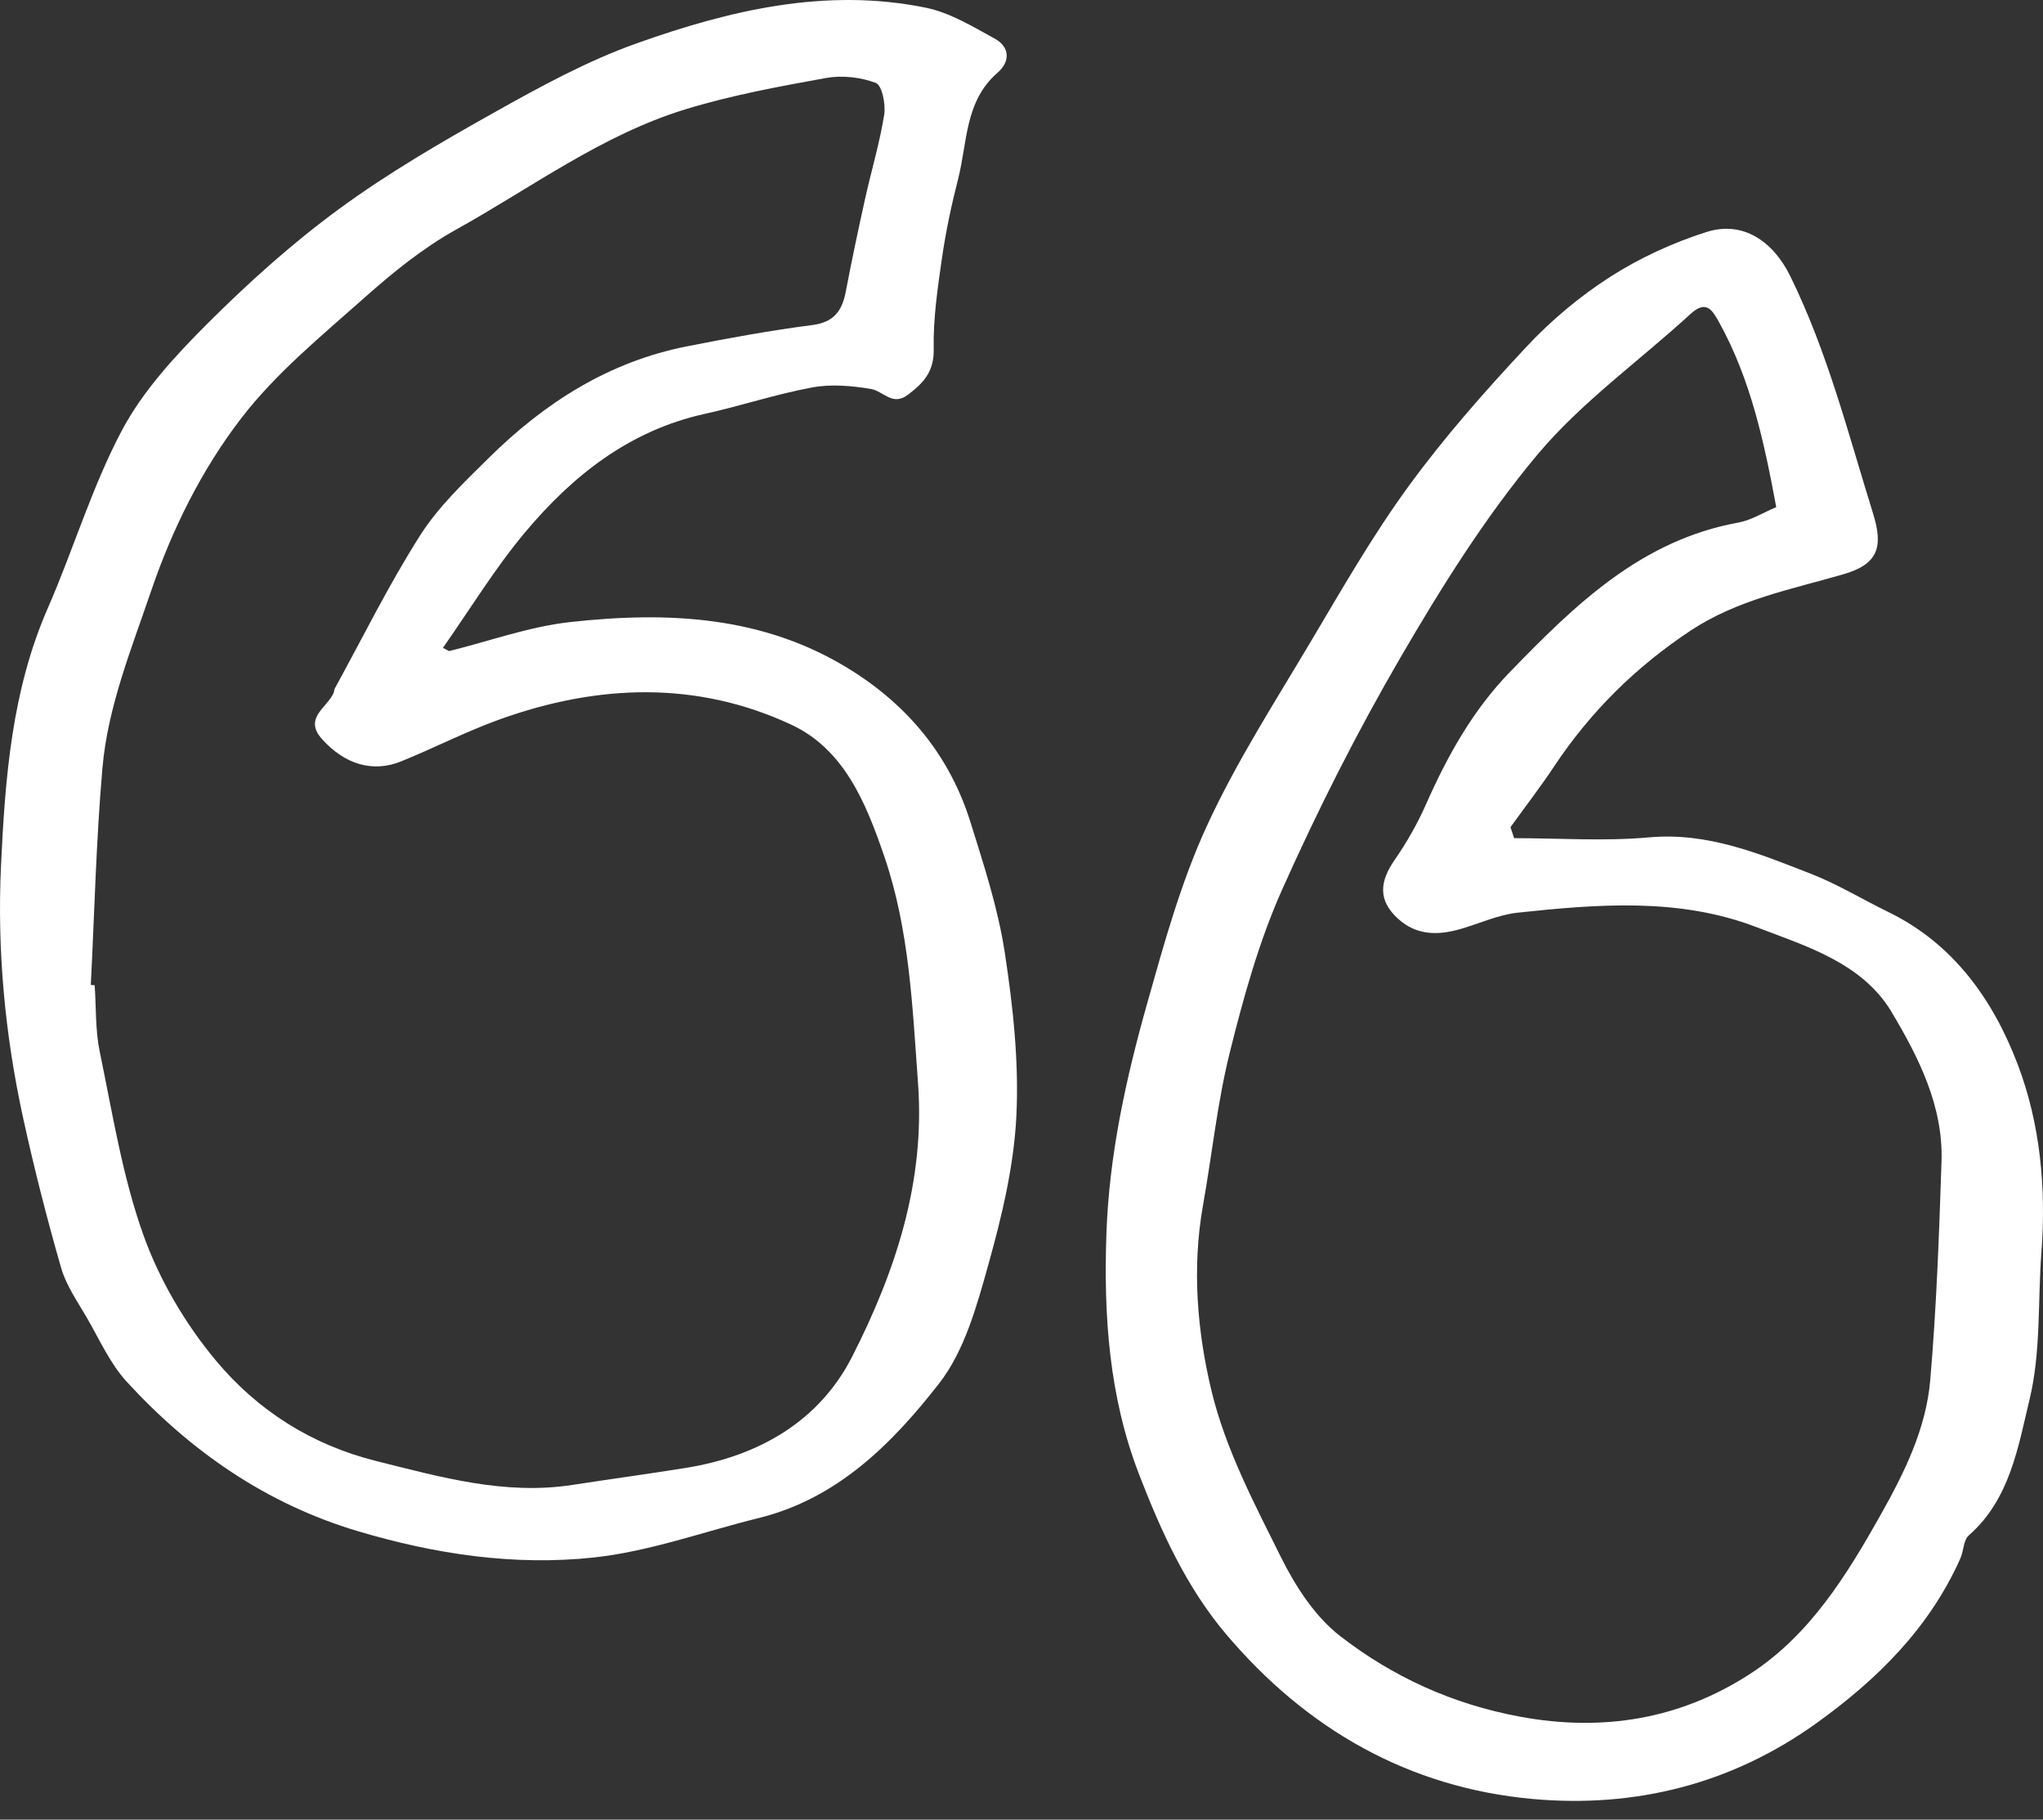
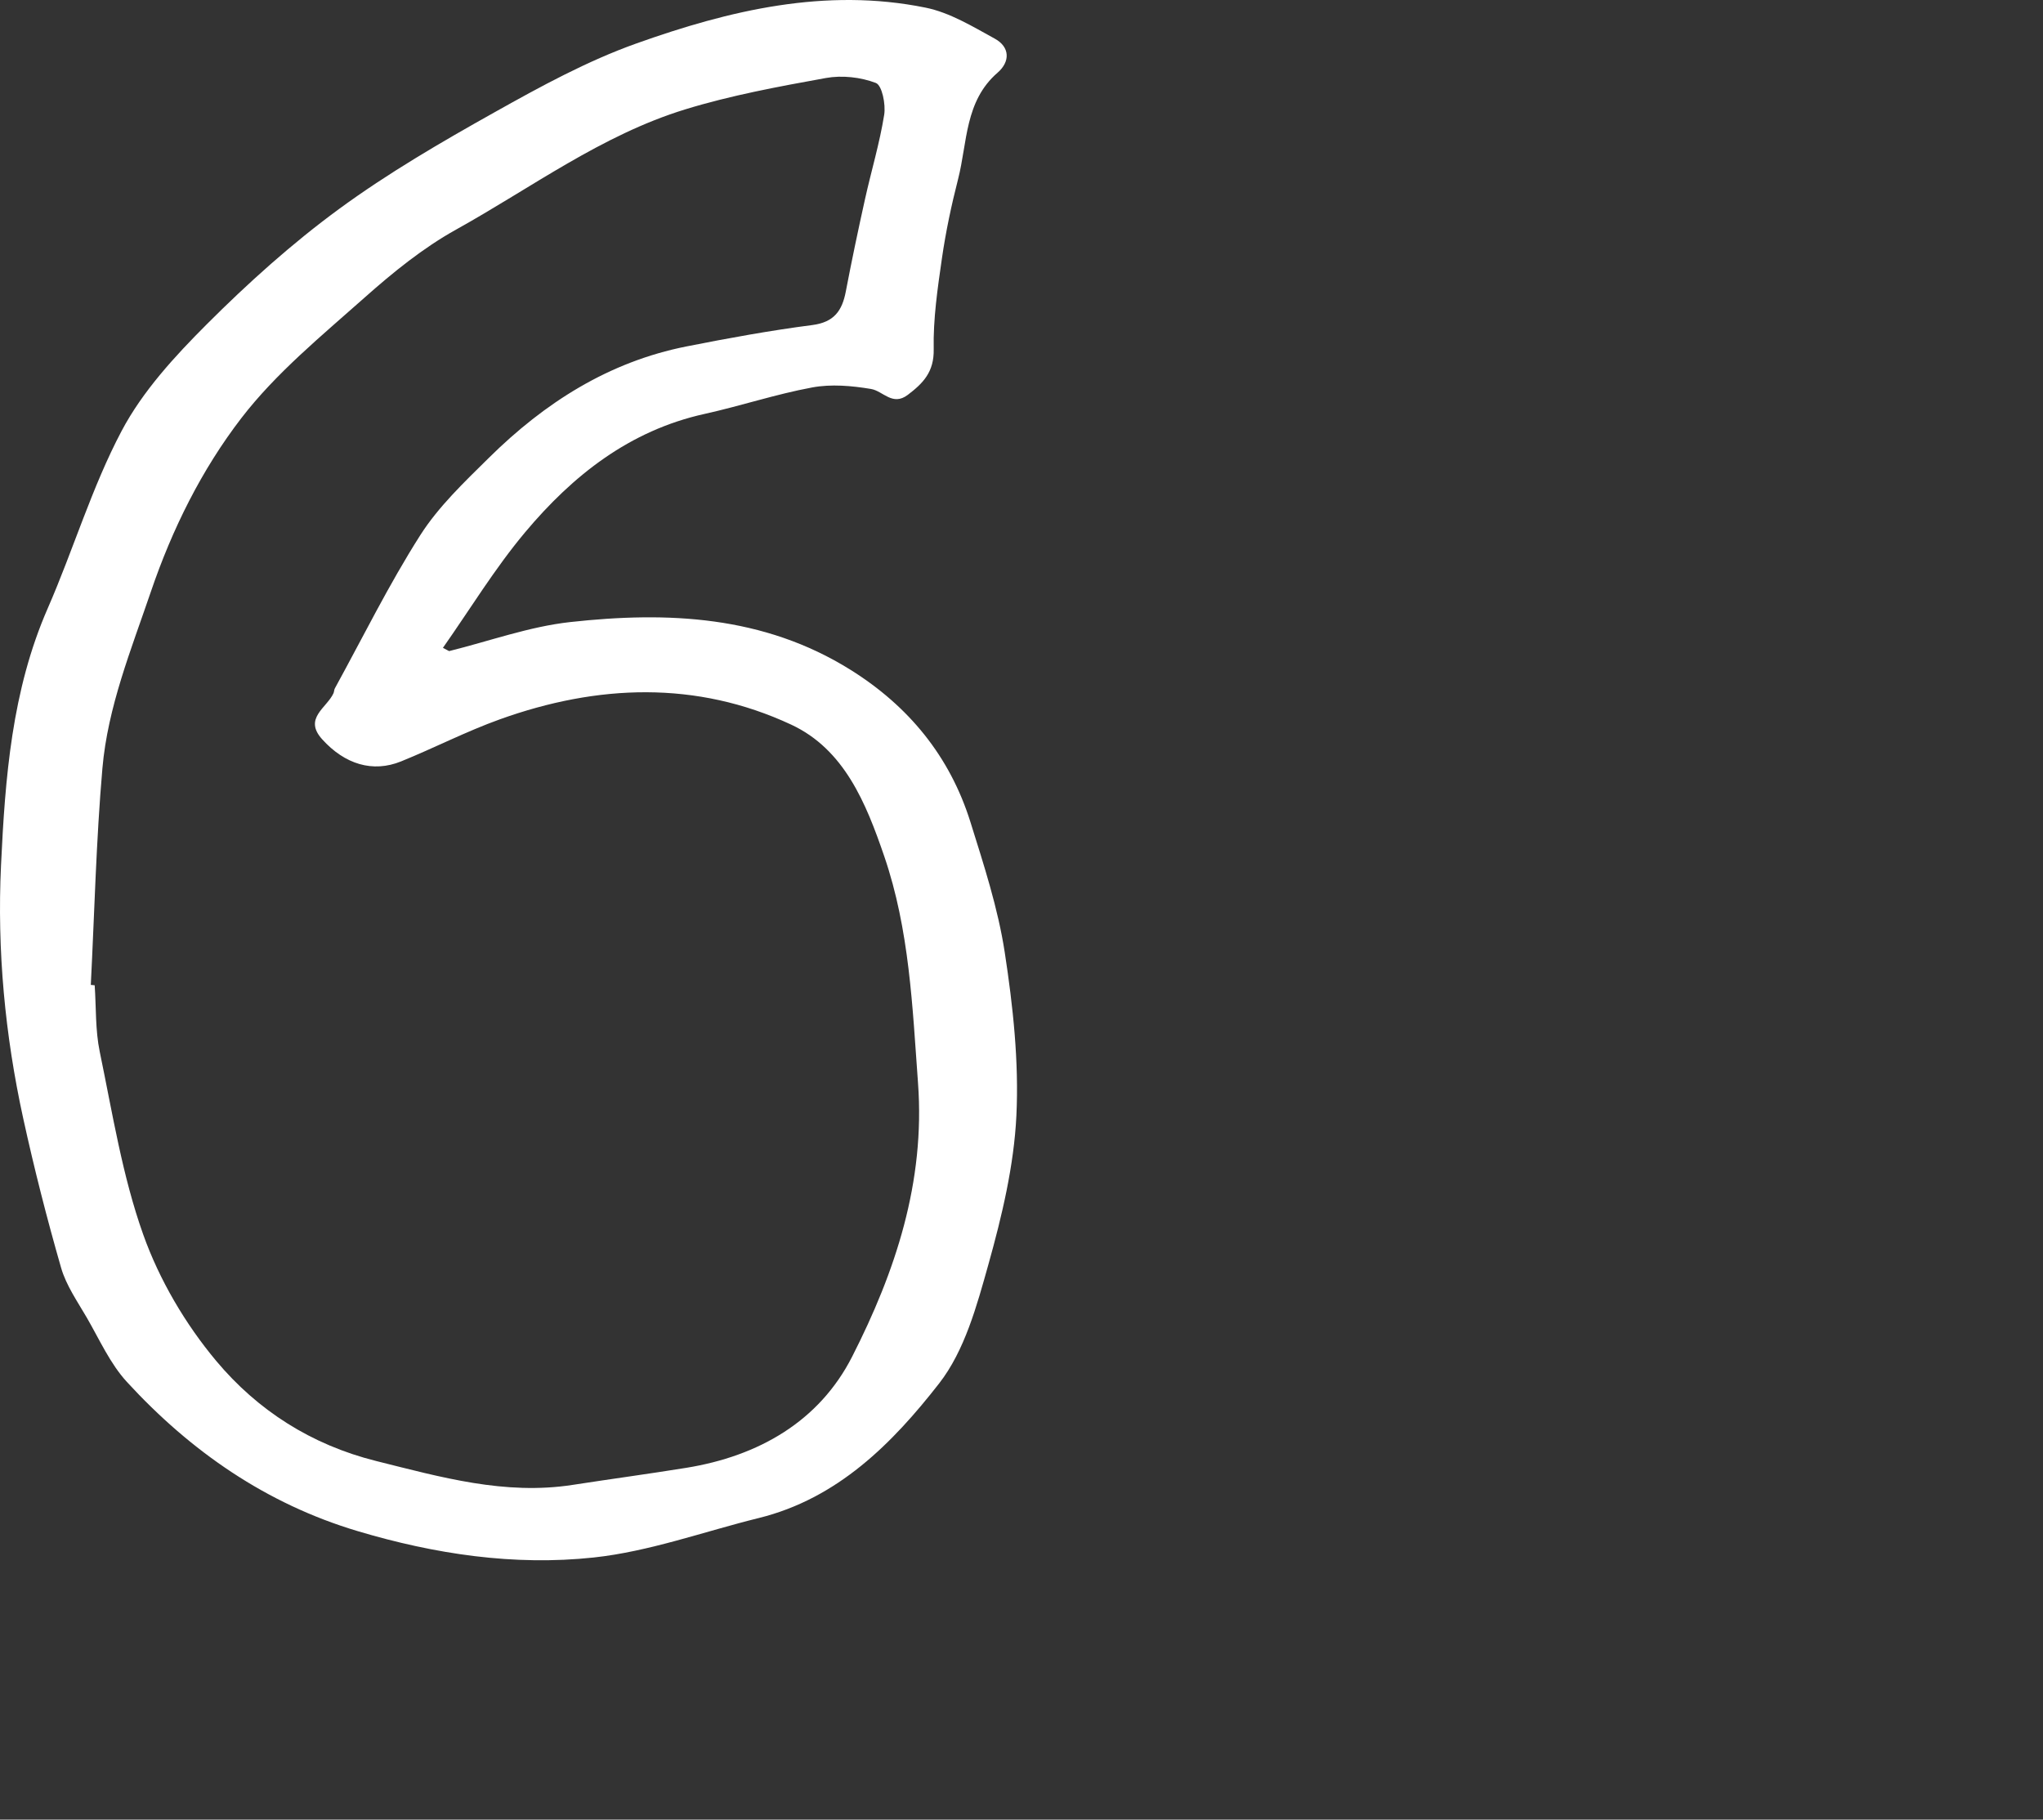
<svg xmlns="http://www.w3.org/2000/svg" version="1.1" id="Layer_1" x="0px" y="0px" width="128px" height="114px" viewBox="0 0 128 114" enable-background="new 0 0 128 114" xml:space="preserve">
  <rect x="0" y="0" width="128" height="114" fill="#333333" stroke="none" />
  <g>
    <path fill="#FFFFFF" d="M28.138,40.791c2.527-0.625,5.023-1.536,7.588-1.819c6.097-0.672,12.111-0.412,17.559,2.99   c3.658,2.285,6.231,5.433,7.517,9.544c0.839,2.684,1.725,5.393,2.148,8.158c0.517,3.375,0.894,6.836,0.73,10.231   c-0.152,3.135-0.904,6.285-1.755,9.327c-0.724,2.584-1.487,5.397-3.083,7.445c-2.931,3.76-6.355,7.215-11.303,8.437   c-3.446,0.851-6.849,2.097-10.345,2.473c-4.98,0.535-9.948-0.209-14.783-1.652c-5.734-1.712-10.462-4.997-14.459-9.346   c-1.054-1.147-1.72-2.66-2.516-4.033c-0.588-1.013-1.29-2.016-1.608-3.12c-0.89-3.094-1.687-6.221-2.375-9.366   c-1.141-5.218-1.641-10.525-1.389-15.852c0.258-5.473,0.673-10.942,2.923-16.088c1.612-3.685,2.765-7.597,4.639-11.134   c1.312-2.477,3.323-4.664,5.331-6.672c2.585-2.585,5.334-5.058,8.278-7.216c3.081-2.258,6.416-4.196,9.756-6.067   c2.868-1.607,5.797-3.21,8.879-4.308c5.837-2.081,11.862-3.515,18.121-2.244c1.518,0.308,2.948,1.182,4.337,1.944   c0.946,0.519,0.977,1.435,0.172,2.132c-2.059,1.784-1.884,4.365-2.473,6.666c-0.419,1.636-0.772,3.298-1.013,4.969   c-0.272,1.885-0.553,3.796-0.515,5.69c0.029,1.415-0.655,2.124-1.622,2.857c-0.963,0.729-1.545-0.241-2.308-0.369   c-1.204-0.201-2.495-0.315-3.681-0.095c-2.272,0.42-4.482,1.159-6.742,1.658c-4.706,1.04-8.263,3.859-11.245,7.415   c-1.898,2.263-3.446,4.818-5.151,7.242C27.879,40.656,28.009,40.724,28.138,40.791z M5.689,61.703   c0.081,0.008,0.162,0.016,0.243,0.024c0.096,1.39,0.036,2.812,0.317,4.164c0.799,3.847,1.415,7.781,2.726,11.458   c1.01,2.835,2.639,5.604,4.574,7.915c2.583,3.085,5.947,5.251,10.017,6.267c4.061,1.013,8.062,2.154,12.31,1.497   c2.372-0.367,4.751-0.686,7.12-1.069c4.527-0.733,8.323-2.901,10.395-6.969c2.706-5.316,4.579-10.924,4.126-17.13   c-0.351-4.807-0.536-9.597-2.115-14.211c-1.142-3.337-2.505-6.701-5.831-8.251c-5.946-2.771-12.14-2.527-18.249-0.334   c-2.109,0.757-4.115,1.795-6.195,2.638c-1.771,0.718-3.526,0.186-4.948-1.393C19,45,20.477,44.348,20.893,43.433   c0.044-0.096,0.037-0.217,0.087-0.307c1.761-3.208,3.382-6.506,5.345-9.587c1.151-1.807,2.772-3.343,4.315-4.866   c3.479-3.436,7.494-6.003,12.369-6.969c2.615-0.518,5.244-0.998,7.886-1.34c1.368-0.177,1.869-0.902,2.098-2.105   c0.37-1.938,0.777-3.868,1.205-5.794c0.391-1.761,0.915-3.498,1.199-5.274c0.104-0.652-0.133-1.845-0.521-1.993   c-0.952-0.365-2.122-0.493-3.131-0.311c-2.963,0.536-5.947,1.085-8.819,1.967c-5.229,1.607-9.628,4.905-14.35,7.529   c-2.066,1.148-3.957,2.683-5.733,4.261c-2.696,2.397-5.555,4.729-7.73,7.561c-2.478,3.225-4.322,6.932-5.658,10.857   C8.217,40.7,6.751,44.288,6.416,48.136C6.024,52.645,5.919,57.18,5.689,61.703z" />
-     <path fill="#FFFFFF" d="M94.864,52.511c2.817,0,5.652,0.202,8.447-0.05c3.676-0.331,6.89,1.012,10.14,2.278   c1.679,0.654,3.239,1.61,4.866,2.402c4.1,1.997,6.576,5.537,8.101,9.55c1.411,3.712,1.789,7.746,1.483,11.778   c-0.233,3.067-0.027,6.233-0.738,9.181c-0.722,2.994-1.227,6.274-3.812,8.542c-0.337,0.296-0.318,0.971-0.528,1.442   c-1.945,4.363-5.204,7.584-9.015,10.321c-5.322,3.822-11.361,5.327-17.764,4.752c-7.788-0.699-14.204-4.387-19.234-10.336   c-2.483-2.937-4.066-6.434-5.448-10.014c-1.878-4.865-2.219-9.911-2.042-15.063c0.17-4.938,1.221-9.707,2.549-14.414   c1.06-3.758,2.109-7.575,3.73-11.105c1.849-4.025,4.276-7.791,6.546-11.614c1.951-3.285,3.86-6.619,6.107-9.699   c2.239-3.07,4.775-5.943,7.372-8.723c1.552-1.662,3.35-3.17,5.263-4.397c1.851-1.187,3.923-2.135,6.02-2.804   c2.3-0.734,4.186,0.584,5.251,2.748c2.343,4.763,3.635,9.869,5.198,14.894c0.661,2.125,0.283,3.176-1.869,3.799   c-3.273,0.948-6.637,1.59-9.561,3.525c-3.427,2.268-6.276,5.08-8.548,8.5c-0.866,1.304-1.825,2.547-2.742,3.818   C94.712,52.051,94.788,52.281,94.864,52.511z M111.287,31.771c-0.753-4.051-1.592-7.994-3.583-11.586   c-0.43-0.776-0.811-1.414-1.798-0.507c-3.204,2.941-6.83,5.516-9.593,8.819c-3.25,3.886-5.985,8.258-8.544,12.652   c-2.744,4.711-5.216,9.607-7.44,14.585c-1.447,3.238-2.413,6.725-3.274,10.181c-0.785,3.149-1.116,6.41-1.686,9.614   c-0.697,3.92-0.36,7.889,0.54,11.627c0.871,3.615,2.675,7.043,4.352,10.412c0.906,1.819,2.124,3.705,3.695,4.924   c3.295,2.558,7.05,4.274,11.264,5.055c5.222,0.968,10.062,0.154,14.434-2.682c3.718-2.412,6.026-6.139,8.172-9.956   c1.499-2.666,2.847-5.398,3.109-8.441c0.391-4.557,0.558-9.137,0.707-13.711c0.113-3.466-1.439-6.519-3.123-9.346   c-1.843-3.092-5.368-4.137-8.503-5.337c-4.814-1.844-9.903-1.432-14.921-0.896c-1.222,0.13-2.397,0.681-3.598,1.026   c-1.4,0.402-2.74,0.413-3.904-0.644c-1.276-1.158-1.149-2.338-0.22-3.678c0.756-1.091,1.428-2.264,1.964-3.477   c1.341-3.039,2.936-5.904,5.264-8.305c4.066-4.194,8.214-8.257,14.318-9.362C109.725,32.592,110.473,32.112,111.287,31.771z" />
  </g>
</svg>